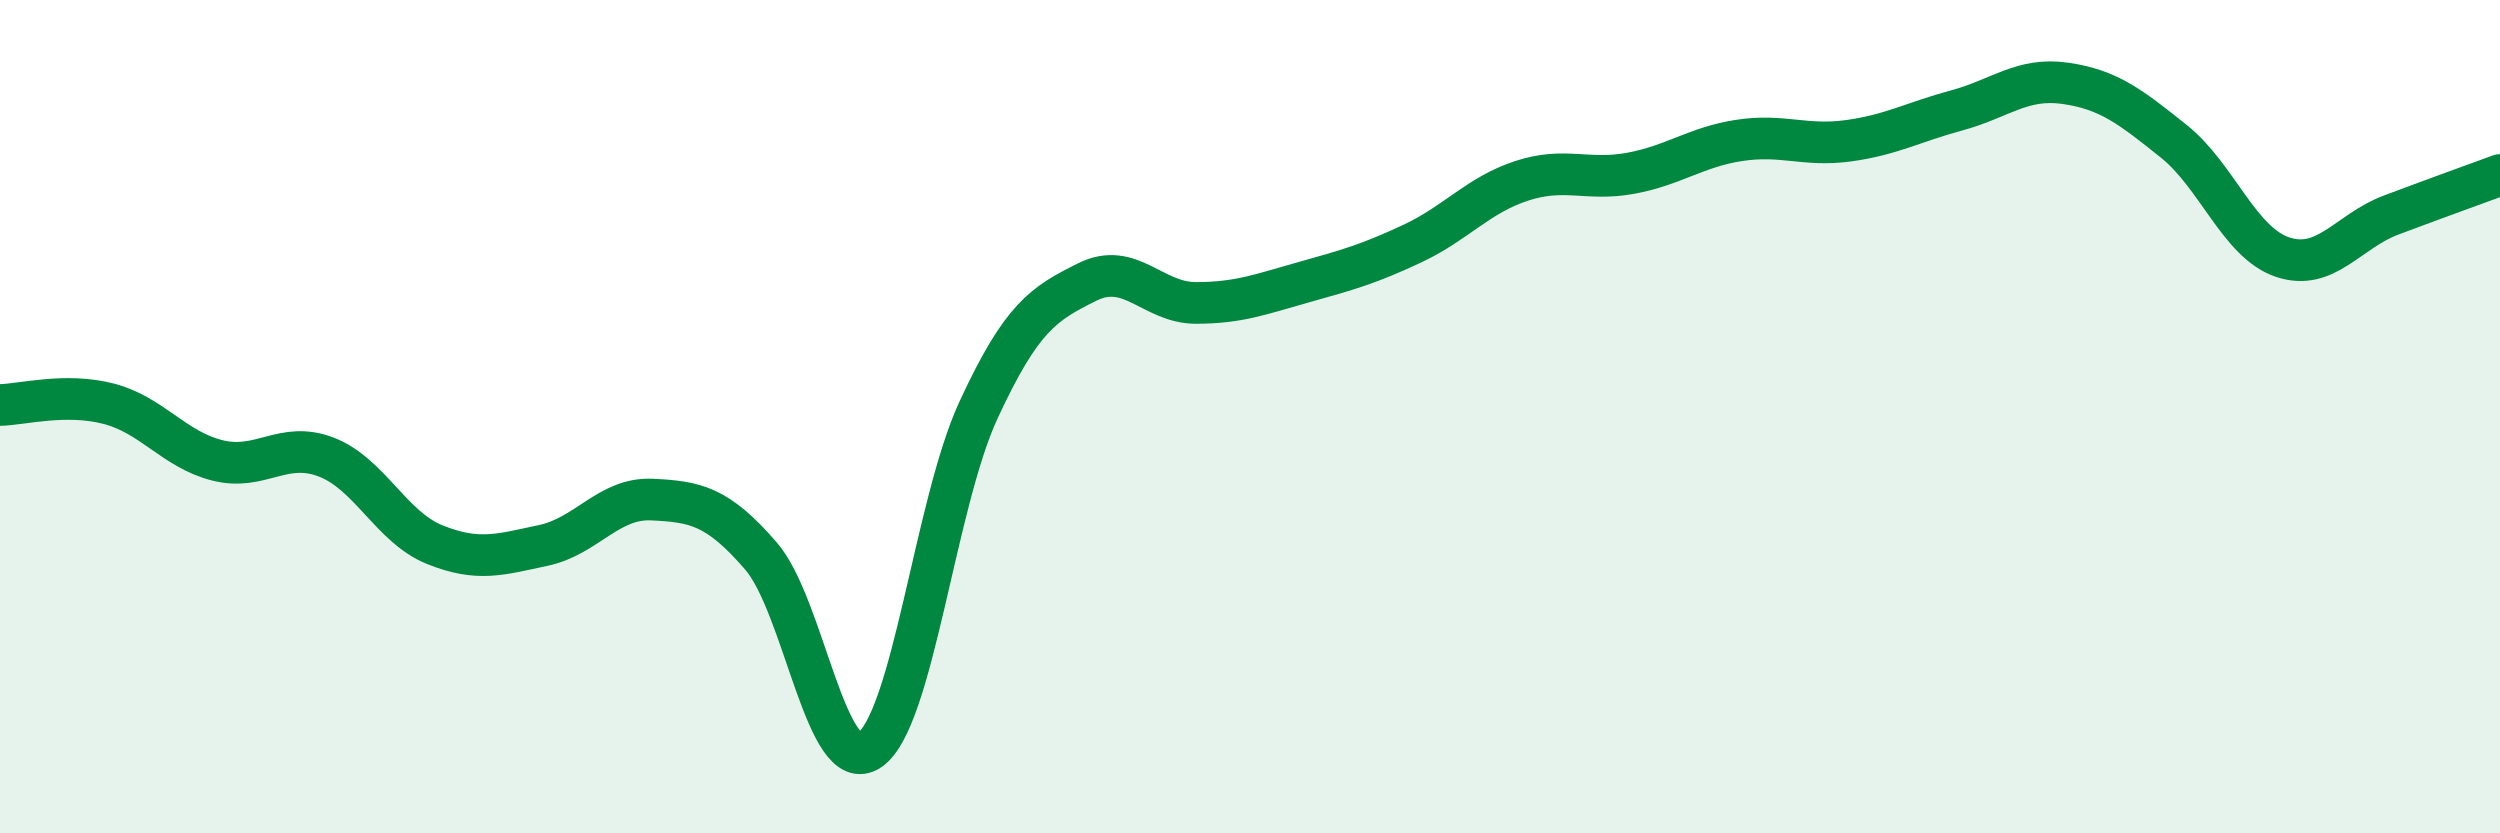
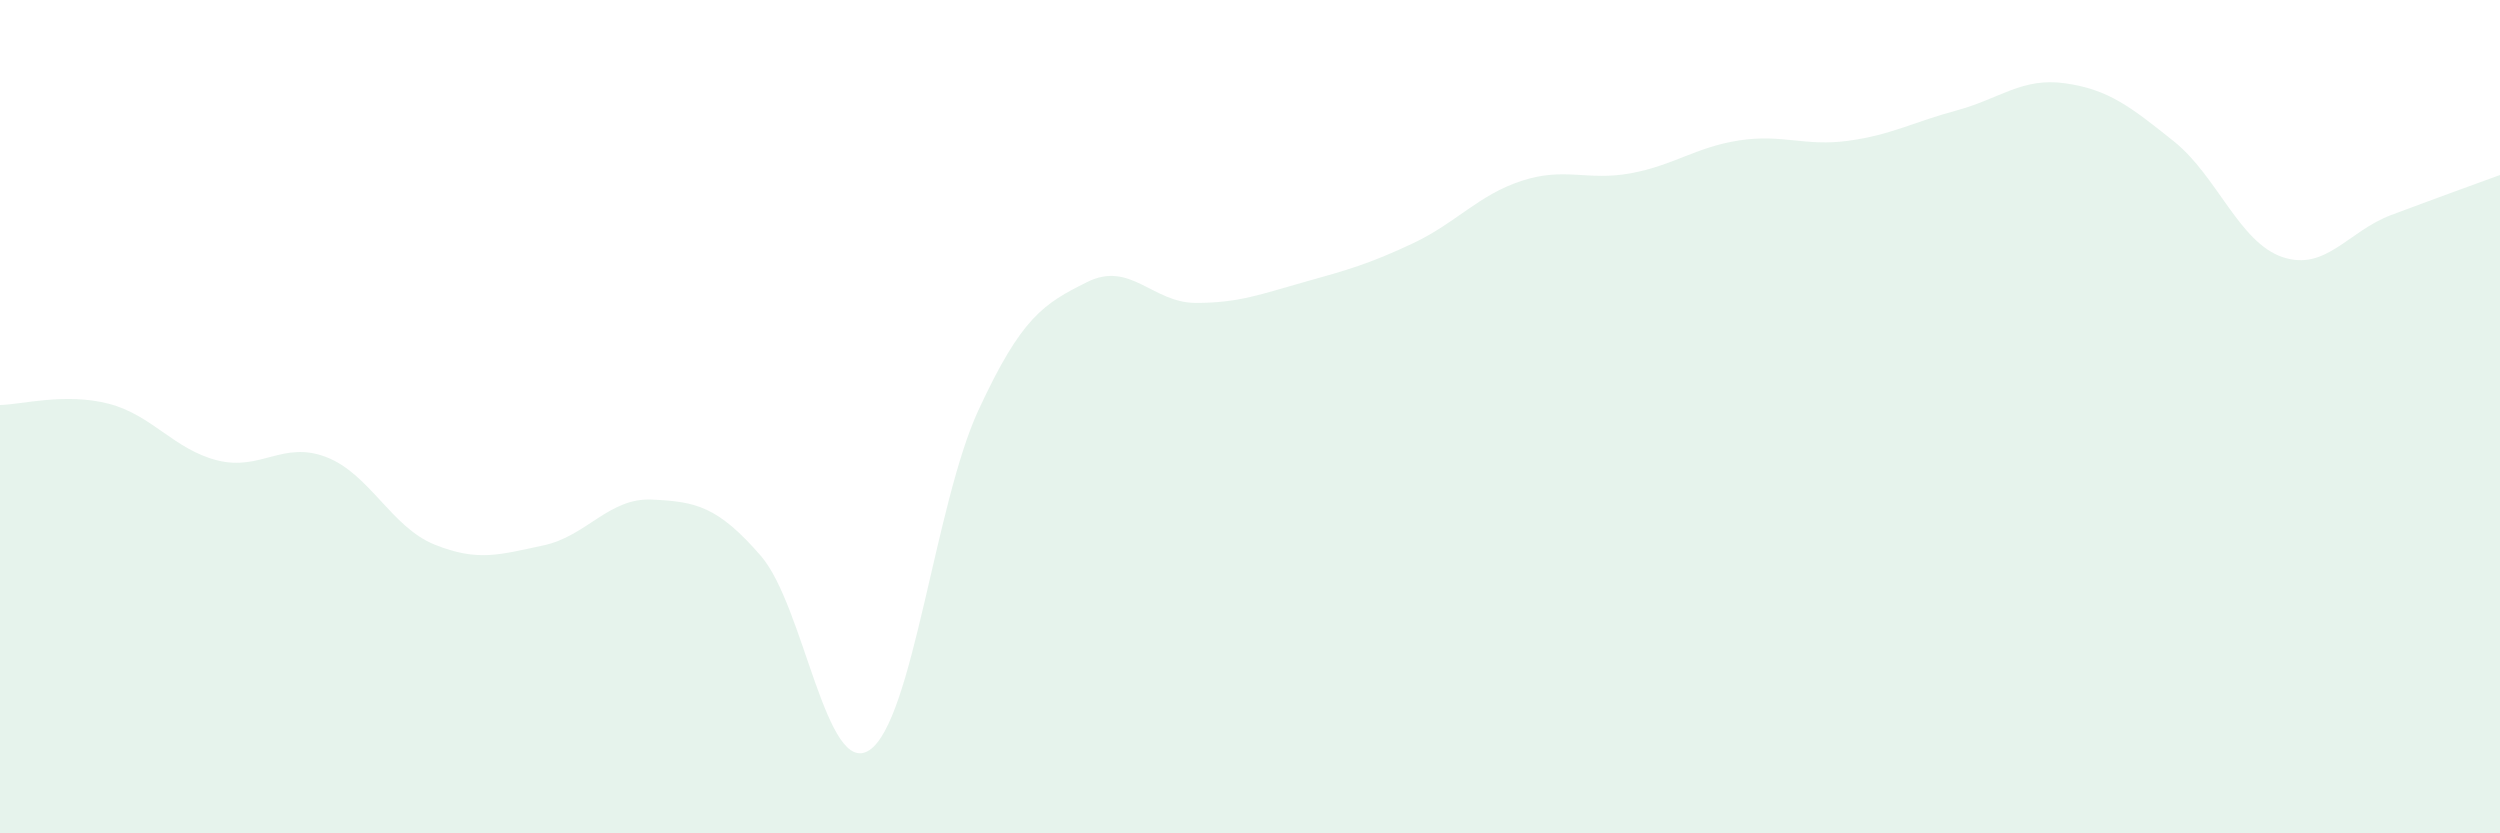
<svg xmlns="http://www.w3.org/2000/svg" width="60" height="20" viewBox="0 0 60 20">
  <path d="M 0,9.72 C 0.52,9.71 1.57,9.42 2.61,9.69 C 3.65,9.96 4.18,10.79 5.22,11.05 C 6.26,11.31 6.79,10.57 7.83,10.97 C 8.87,11.37 9.39,12.65 10.43,13.07 C 11.47,13.49 12,13.31 13.04,13.09 C 14.08,12.87 14.61,11.94 15.65,11.99 C 16.69,12.04 17.22,12.14 18.26,13.34 C 19.3,14.54 19.83,18.7 20.87,18 C 21.91,17.3 22.44,12.1 23.48,9.85 C 24.52,7.6 25.05,7.29 26.09,6.77 C 27.13,6.25 27.66,7.27 28.7,7.27 C 29.74,7.27 30.26,7.06 31.3,6.77 C 32.34,6.48 32.87,6.33 33.91,5.84 C 34.95,5.35 35.48,4.68 36.52,4.34 C 37.56,4 38.09,4.35 39.13,4.16 C 40.17,3.97 40.7,3.53 41.74,3.37 C 42.78,3.21 43.31,3.52 44.35,3.38 C 45.39,3.24 45.92,2.93 46.96,2.65 C 48,2.37 48.53,1.85 49.57,2 C 50.61,2.15 51.13,2.56 52.17,3.39 C 53.21,4.22 53.74,5.82 54.78,6.17 C 55.82,6.52 56.35,5.55 57.39,5.16 C 58.43,4.77 59.48,4.39 60,4.2L60 20L0 20Z" fill="#008740" opacity="0.1" stroke-linecap="round" stroke-linejoin="round" />
-   <path d="M 0,9.72 C 0.52,9.71 1.57,9.42 2.61,9.69 C 3.65,9.96 4.18,10.79 5.22,11.05 C 6.26,11.31 6.79,10.57 7.83,10.97 C 8.87,11.37 9.39,12.65 10.43,13.07 C 11.47,13.49 12,13.31 13.04,13.09 C 14.08,12.87 14.61,11.94 15.65,11.99 C 16.69,12.04 17.22,12.14 18.26,13.34 C 19.3,14.54 19.83,18.7 20.87,18 C 21.91,17.3 22.44,12.1 23.48,9.85 C 24.52,7.6 25.05,7.29 26.09,6.77 C 27.13,6.25 27.66,7.27 28.7,7.27 C 29.74,7.27 30.26,7.06 31.3,6.77 C 32.34,6.48 32.87,6.33 33.91,5.84 C 34.95,5.35 35.48,4.68 36.52,4.34 C 37.56,4 38.09,4.35 39.13,4.16 C 40.17,3.97 40.7,3.53 41.74,3.37 C 42.78,3.21 43.31,3.52 44.35,3.38 C 45.39,3.24 45.92,2.93 46.96,2.65 C 48,2.37 48.53,1.85 49.57,2 C 50.61,2.15 51.13,2.56 52.17,3.39 C 53.21,4.22 53.74,5.82 54.78,6.17 C 55.82,6.52 56.35,5.55 57.39,5.16 C 58.43,4.77 59.48,4.39 60,4.2" stroke="#008740" stroke-width="1" fill="none" stroke-linecap="round" stroke-linejoin="round" />
</svg>